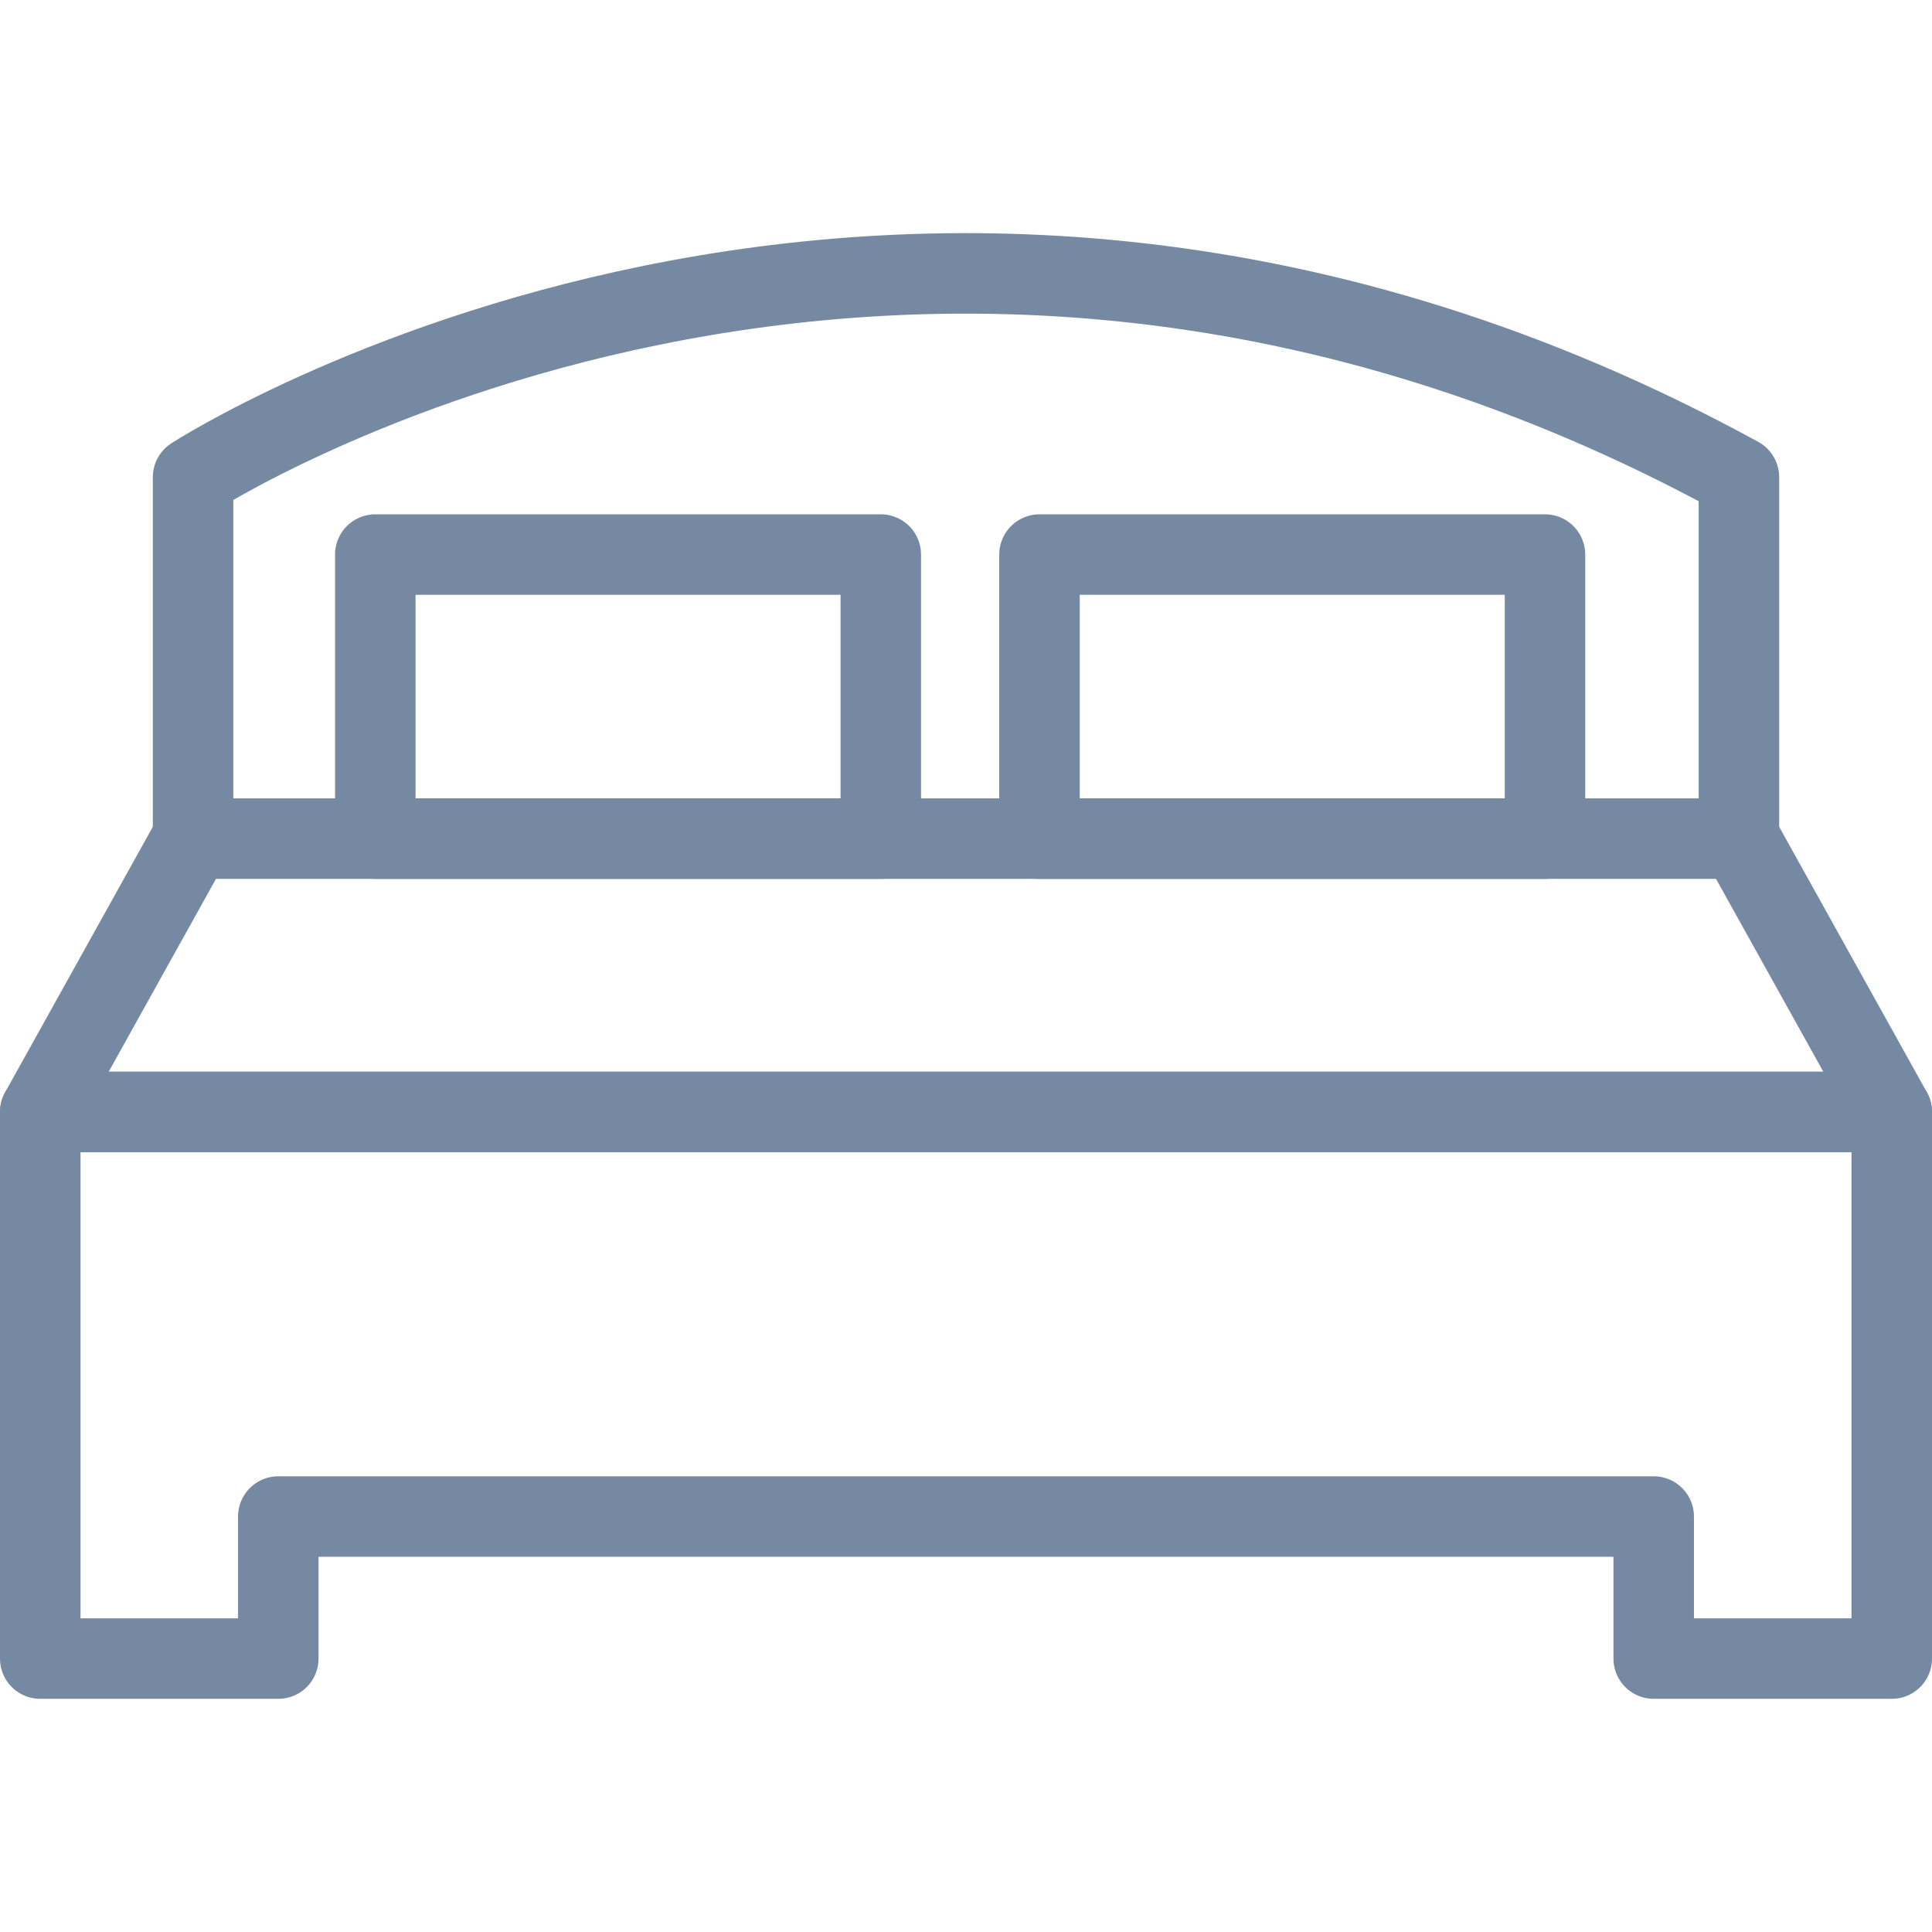
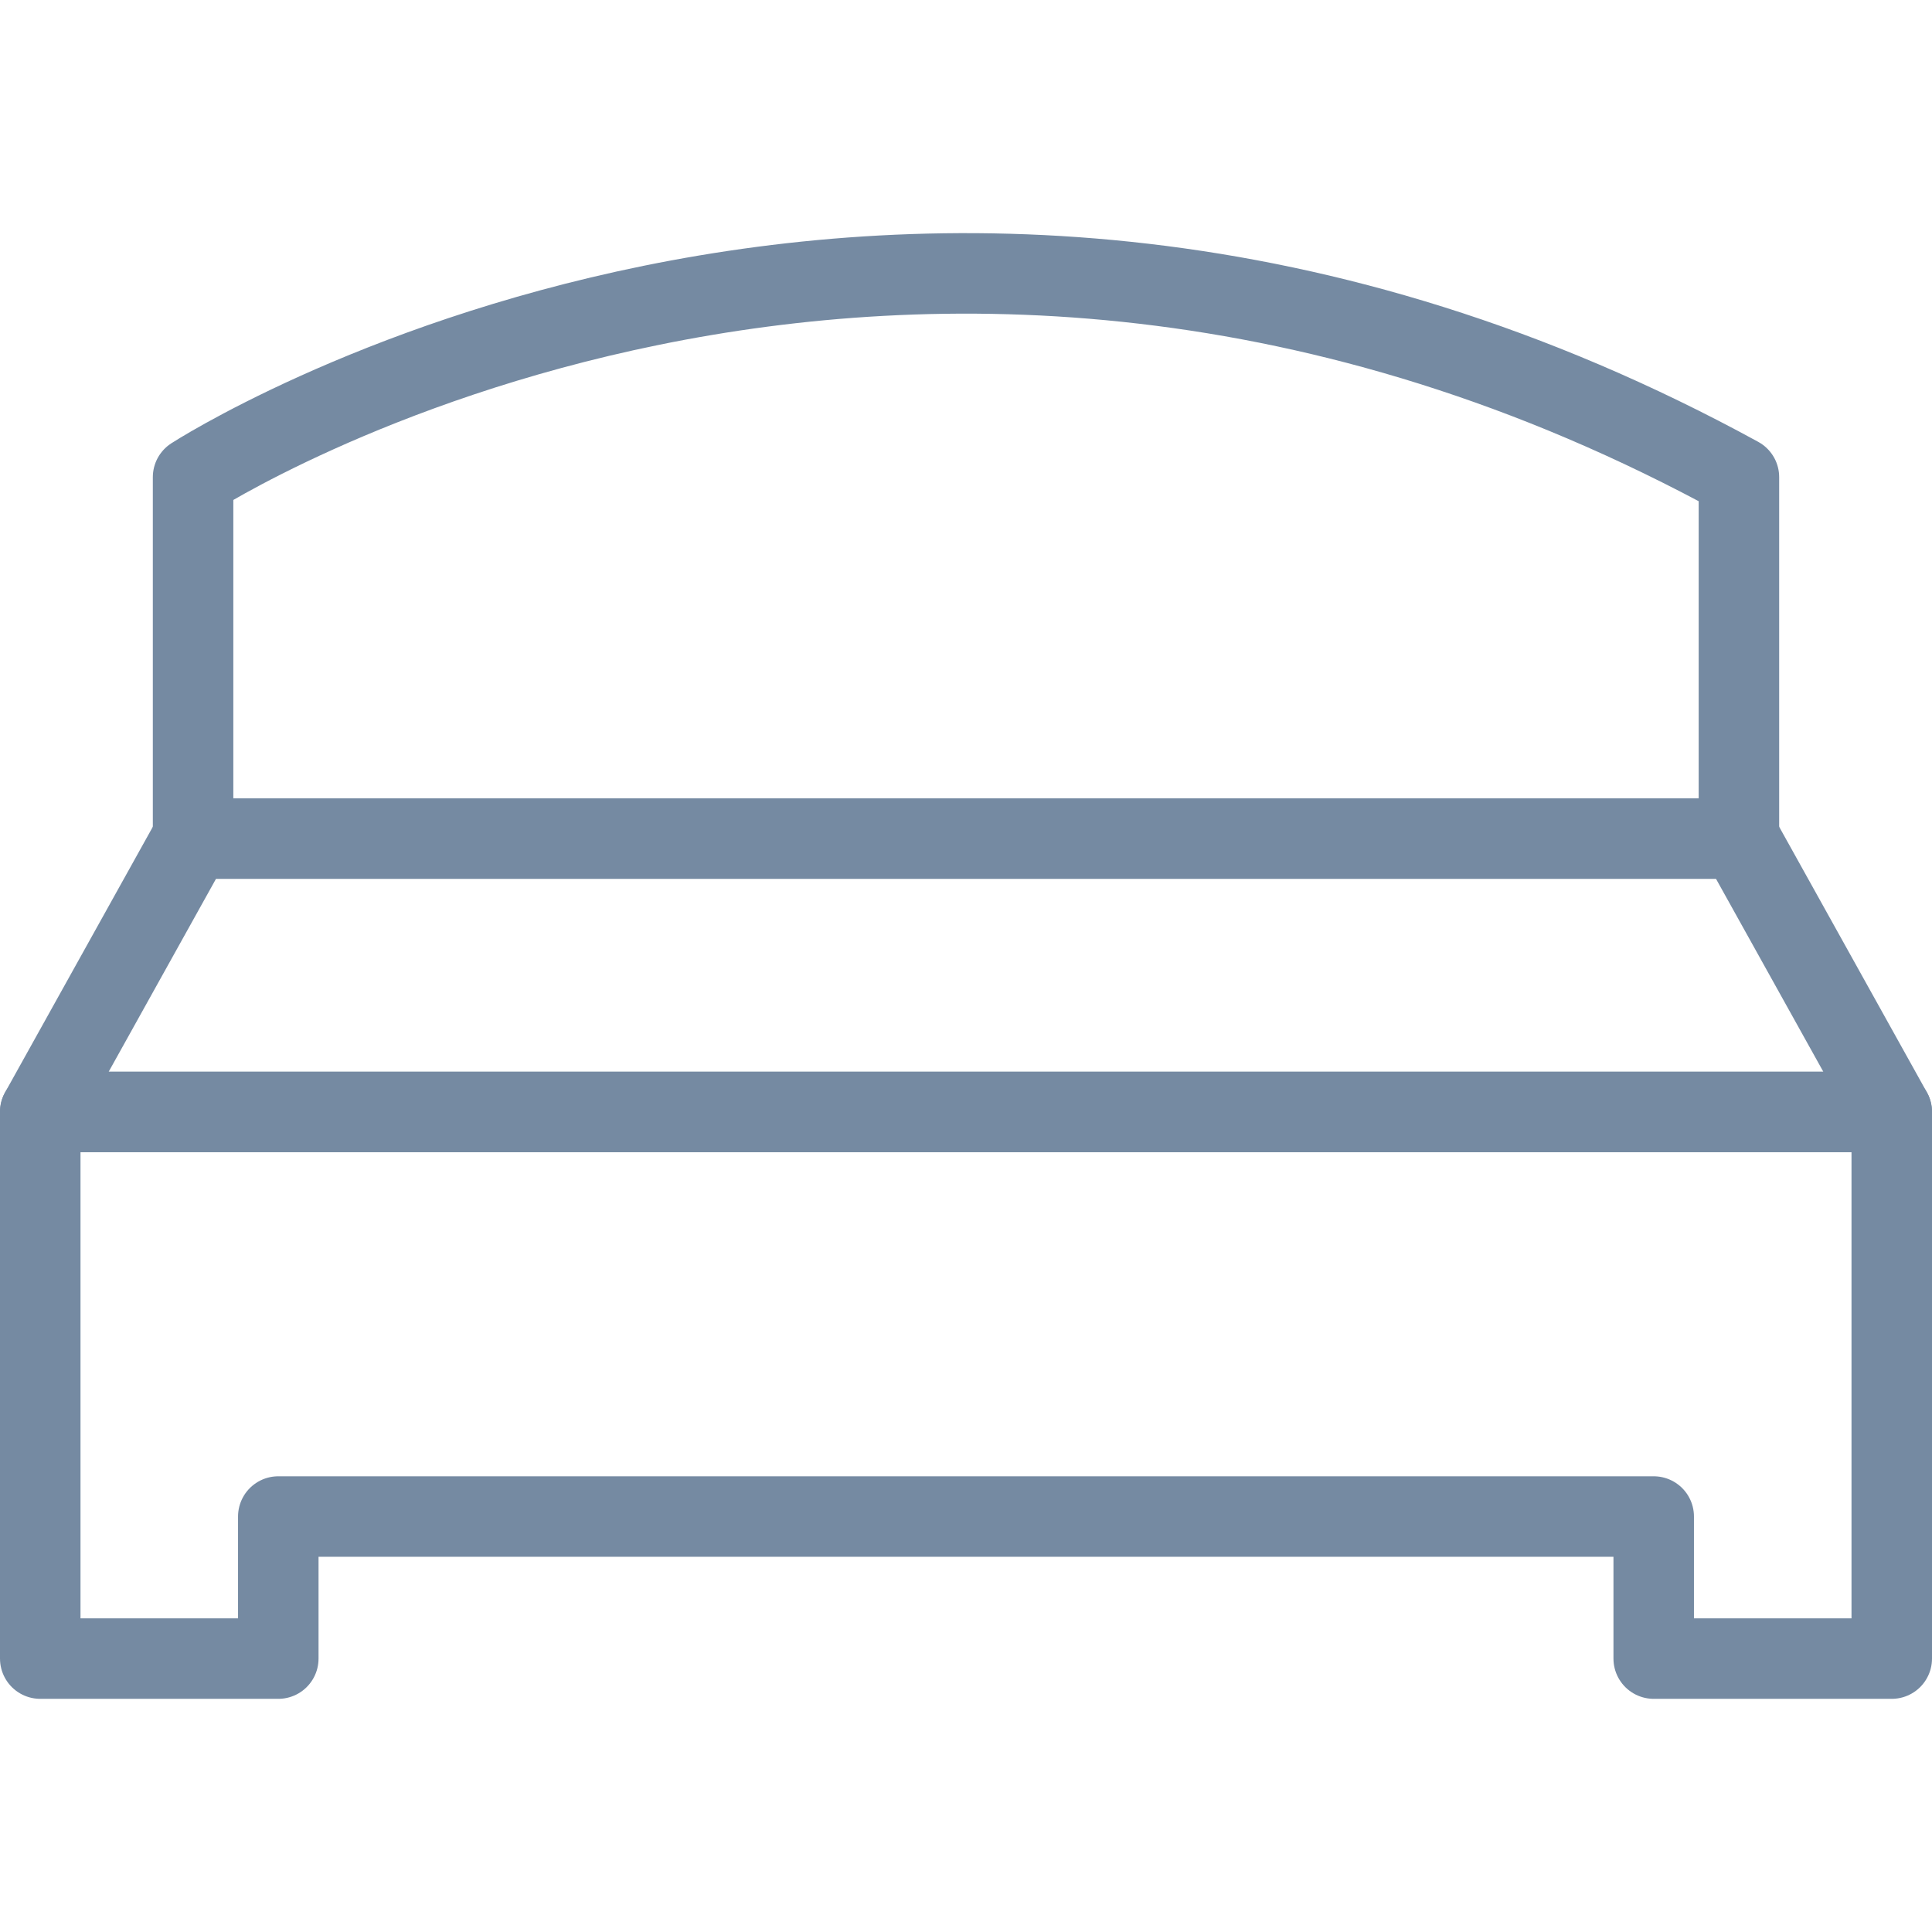
<svg xmlns="http://www.w3.org/2000/svg" version="1.1" x="0px" y="0px" viewBox="0 0 48 48" enable-background="new 0 0 48 48" xml:space="preserve" aria-hidden="true" width="48px" height="48px" style="fill:url(#CerosGradient_id866c6d880);">
  <defs>
    <linearGradient class="cerosgradient" data-cerosgradient="true" id="CerosGradient_id866c6d880" gradientUnits="userSpaceOnUse" x1="50%" y1="100%" x2="50%" y2="0%">
      <stop offset="0%" stop-color="#758AA2" />
      <stop offset="100%" stop-color="#758AA2" />
    </linearGradient>
    <linearGradient />
  </defs>
  <g>
    <polygon fill="none" stroke="#000000" stroke-width="2" stroke-linecap="round" stroke-linejoin="round" stroke-miterlimit="10" points="   47,27.626 1,27.626 4.778,20.835 43.222,20.835  " style="stroke:url(#CerosGradient_id866c6d880);" />
    <path fill="none" stroke="#000000" stroke-width="2" stroke-linecap="round" stroke-linejoin="round" stroke-miterlimit="10" d="   M4.797,20.763v-8.908c0,0,17.585-11.391,38.406,0v8.908" style="stroke:url(#CerosGradient_id866c6d880);" />
-     <rect x="9.324" y="13.778" fill="none" stroke="#000000" stroke-width="2" stroke-linecap="round" stroke-linejoin="round" stroke-miterlimit="10" width="12.559" height="7.058" style="stroke:url(#CerosGradient_id866c6d880);" />
    <polygon fill="none" stroke="#000000" stroke-width="2" stroke-linecap="round" stroke-linejoin="round" stroke-miterlimit="10" points="   1,27.626 1,41.207 6.914,41.207 6.914,37.678 41.086,37.678 41.086,41.207 47,41.207 47,27.626  " style="stroke:url(#CerosGradient_id866c6d880);" />
-     <rect x="25.826" y="13.778" fill="none" stroke="#000000" stroke-width="2" stroke-linecap="round" stroke-linejoin="round" stroke-miterlimit="10" width="12.559" height="7.058" style="stroke:url(#CerosGradient_id866c6d880);" />
  </g>
</svg>